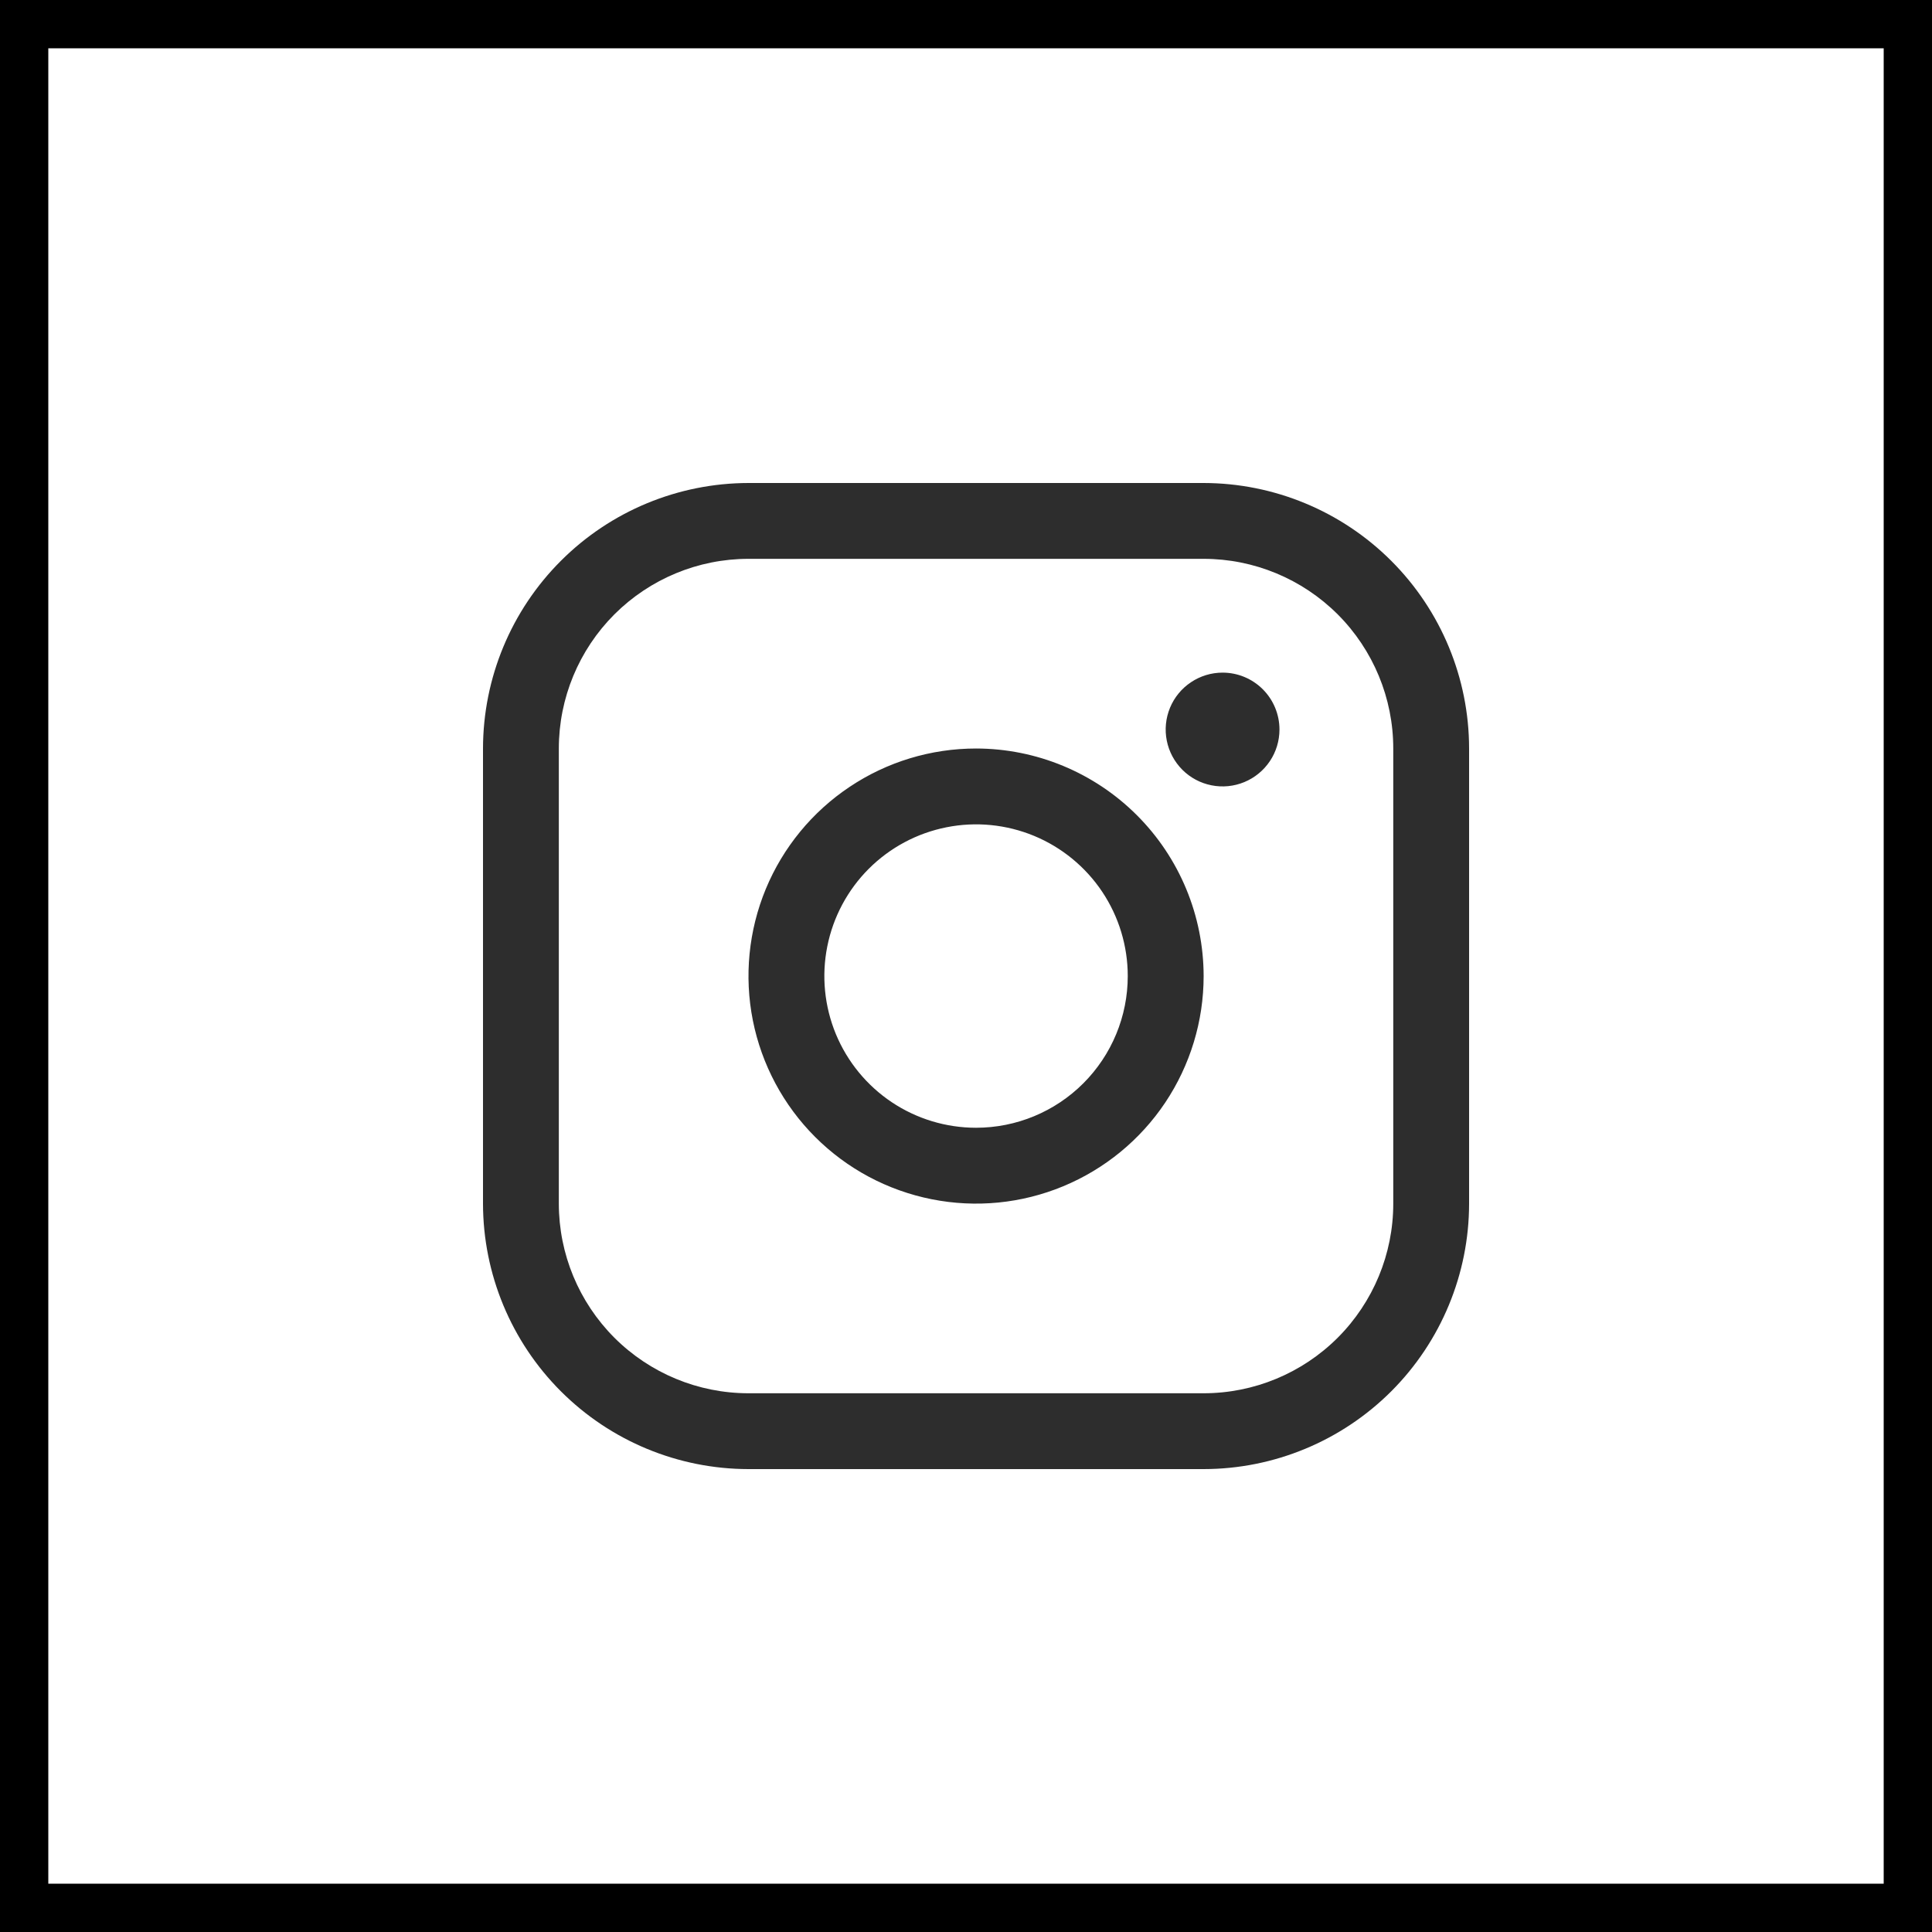
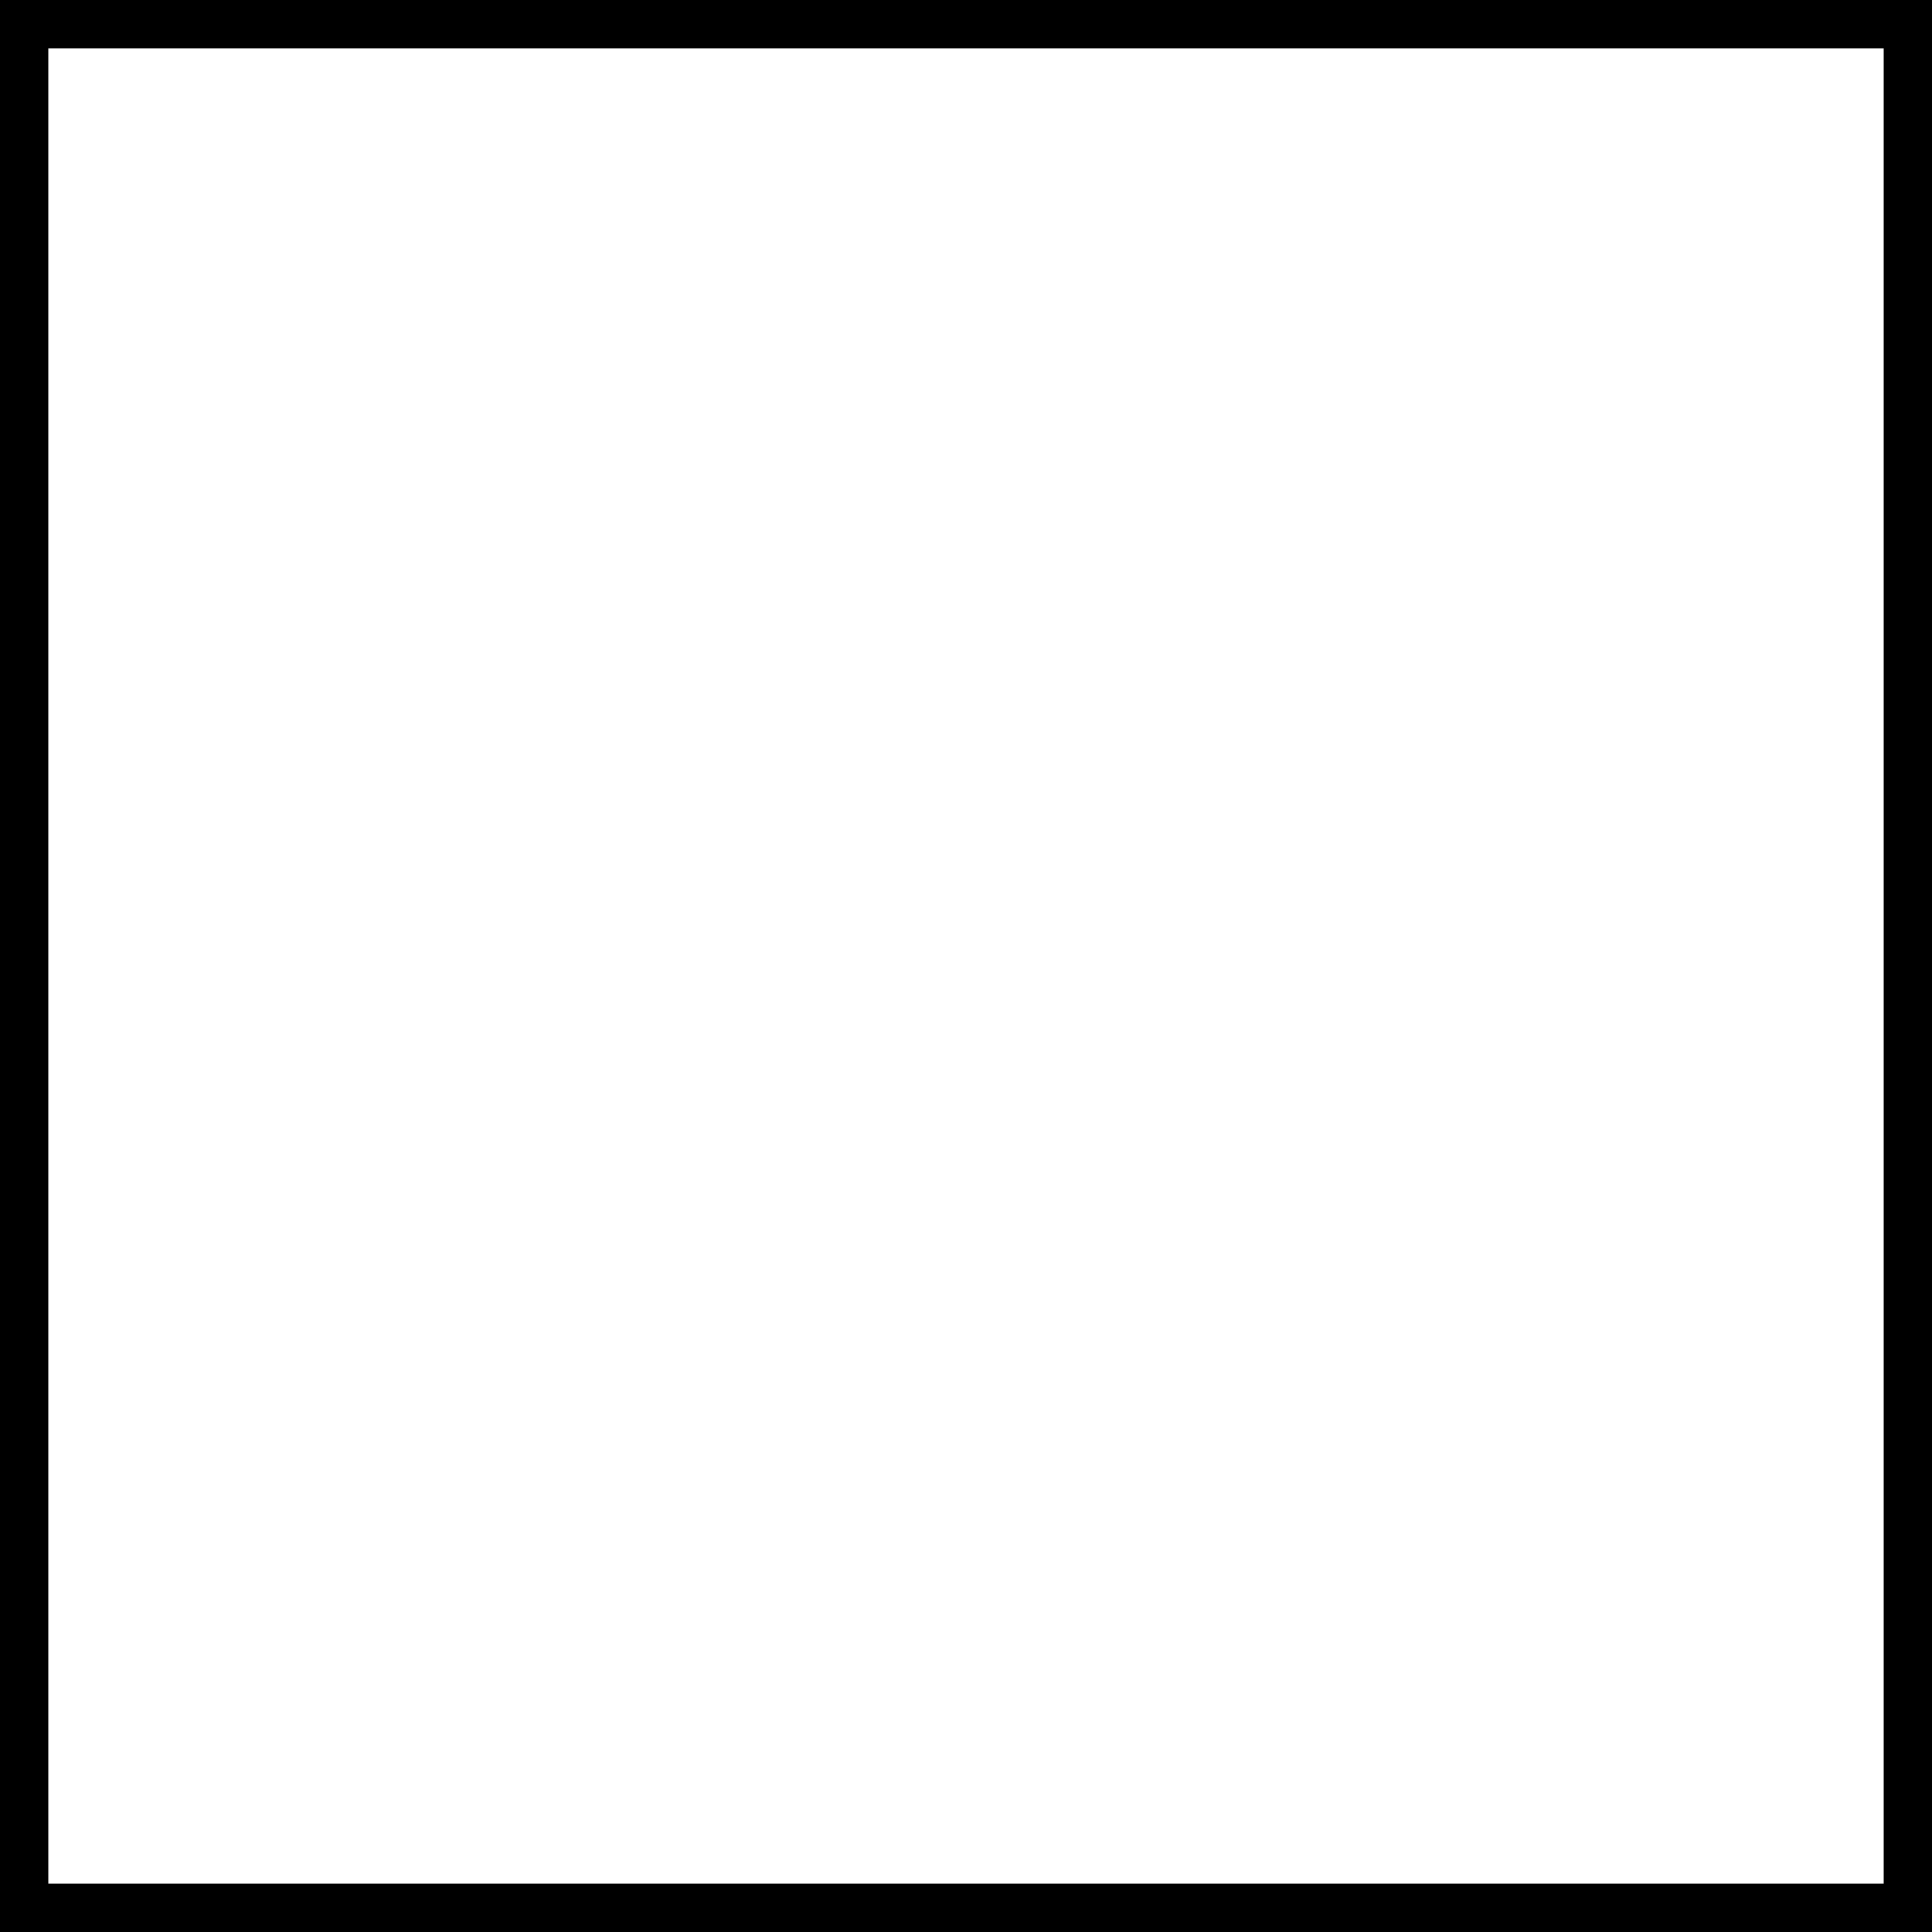
<svg xmlns="http://www.w3.org/2000/svg" width="40" height="40" viewBox="0 0 40 40" fill="none">
  <rect x="0" y="0" width="40" height="40" fill="#808080" stroke="none" />
  <rect x="0.5" y="0.5" width="39" height="39" fill="white" stroke="black" />
-   <path d="M20.208 15.497C19.276 15.497 18.365 15.773 17.591 16.291C16.816 16.808 16.212 17.544 15.855 18.405C15.499 19.266 15.405 20.213 15.587 21.127C15.769 22.041 16.218 22.881 16.877 23.54C17.536 24.199 18.375 24.647 19.289 24.829C20.203 25.011 21.15 24.918 22.011 24.561C22.872 24.204 23.608 23.601 24.126 22.826C24.643 22.051 24.92 21.14 24.92 20.208C24.918 18.959 24.422 17.761 23.538 16.878C22.655 15.995 21.457 15.498 20.208 15.497ZM20.208 23.349C19.587 23.349 18.98 23.165 18.463 22.82C17.947 22.475 17.544 21.984 17.306 21.41C17.069 20.836 17.006 20.205 17.128 19.595C17.249 18.986 17.548 18.426 17.987 17.987C18.426 17.548 18.986 17.249 19.595 17.128C20.205 17.006 20.836 17.069 21.41 17.306C21.984 17.544 22.475 17.947 22.82 18.463C23.165 18.98 23.349 19.587 23.349 20.208C23.349 21.041 23.018 21.84 22.429 22.429C21.84 23.018 21.041 23.349 20.208 23.349ZM24.92 10H15.497C14.039 10.002 12.642 10.581 11.612 11.612C10.581 12.642 10.002 14.039 10 15.497V24.92C10.002 26.377 10.581 27.774 11.612 28.805C12.642 29.835 14.039 30.415 15.497 30.416H24.92C26.377 30.415 27.774 29.835 28.805 28.805C29.835 27.774 30.415 26.377 30.416 24.92V15.497C30.415 14.039 29.835 12.642 28.805 11.612C27.774 10.581 26.377 10.002 24.92 10ZM28.846 24.92C28.846 25.961 28.432 26.959 27.696 27.696C26.959 28.432 25.961 28.846 24.92 28.846H15.497C14.455 28.846 13.457 28.432 12.72 27.696C11.984 26.959 11.57 25.961 11.57 24.92V15.497C11.57 14.455 11.984 13.457 12.72 12.72C13.457 11.984 14.455 11.57 15.497 11.57H24.92C25.961 11.57 26.959 11.984 27.696 12.72C28.432 13.457 28.846 14.455 28.846 15.497V24.92ZM26.49 15.104C26.49 15.337 26.421 15.565 26.292 15.758C26.162 15.952 25.978 16.103 25.763 16.192C25.548 16.281 25.311 16.305 25.082 16.259C24.854 16.214 24.644 16.102 24.479 15.937C24.315 15.772 24.202 15.562 24.157 15.334C24.111 15.105 24.135 14.869 24.224 14.653C24.313 14.438 24.464 14.254 24.658 14.125C24.852 13.995 25.079 13.926 25.312 13.926C25.625 13.926 25.924 14.05 26.145 14.271C26.366 14.492 26.49 14.792 26.49 15.104Z" fill="#2D2D2D" />
</svg>